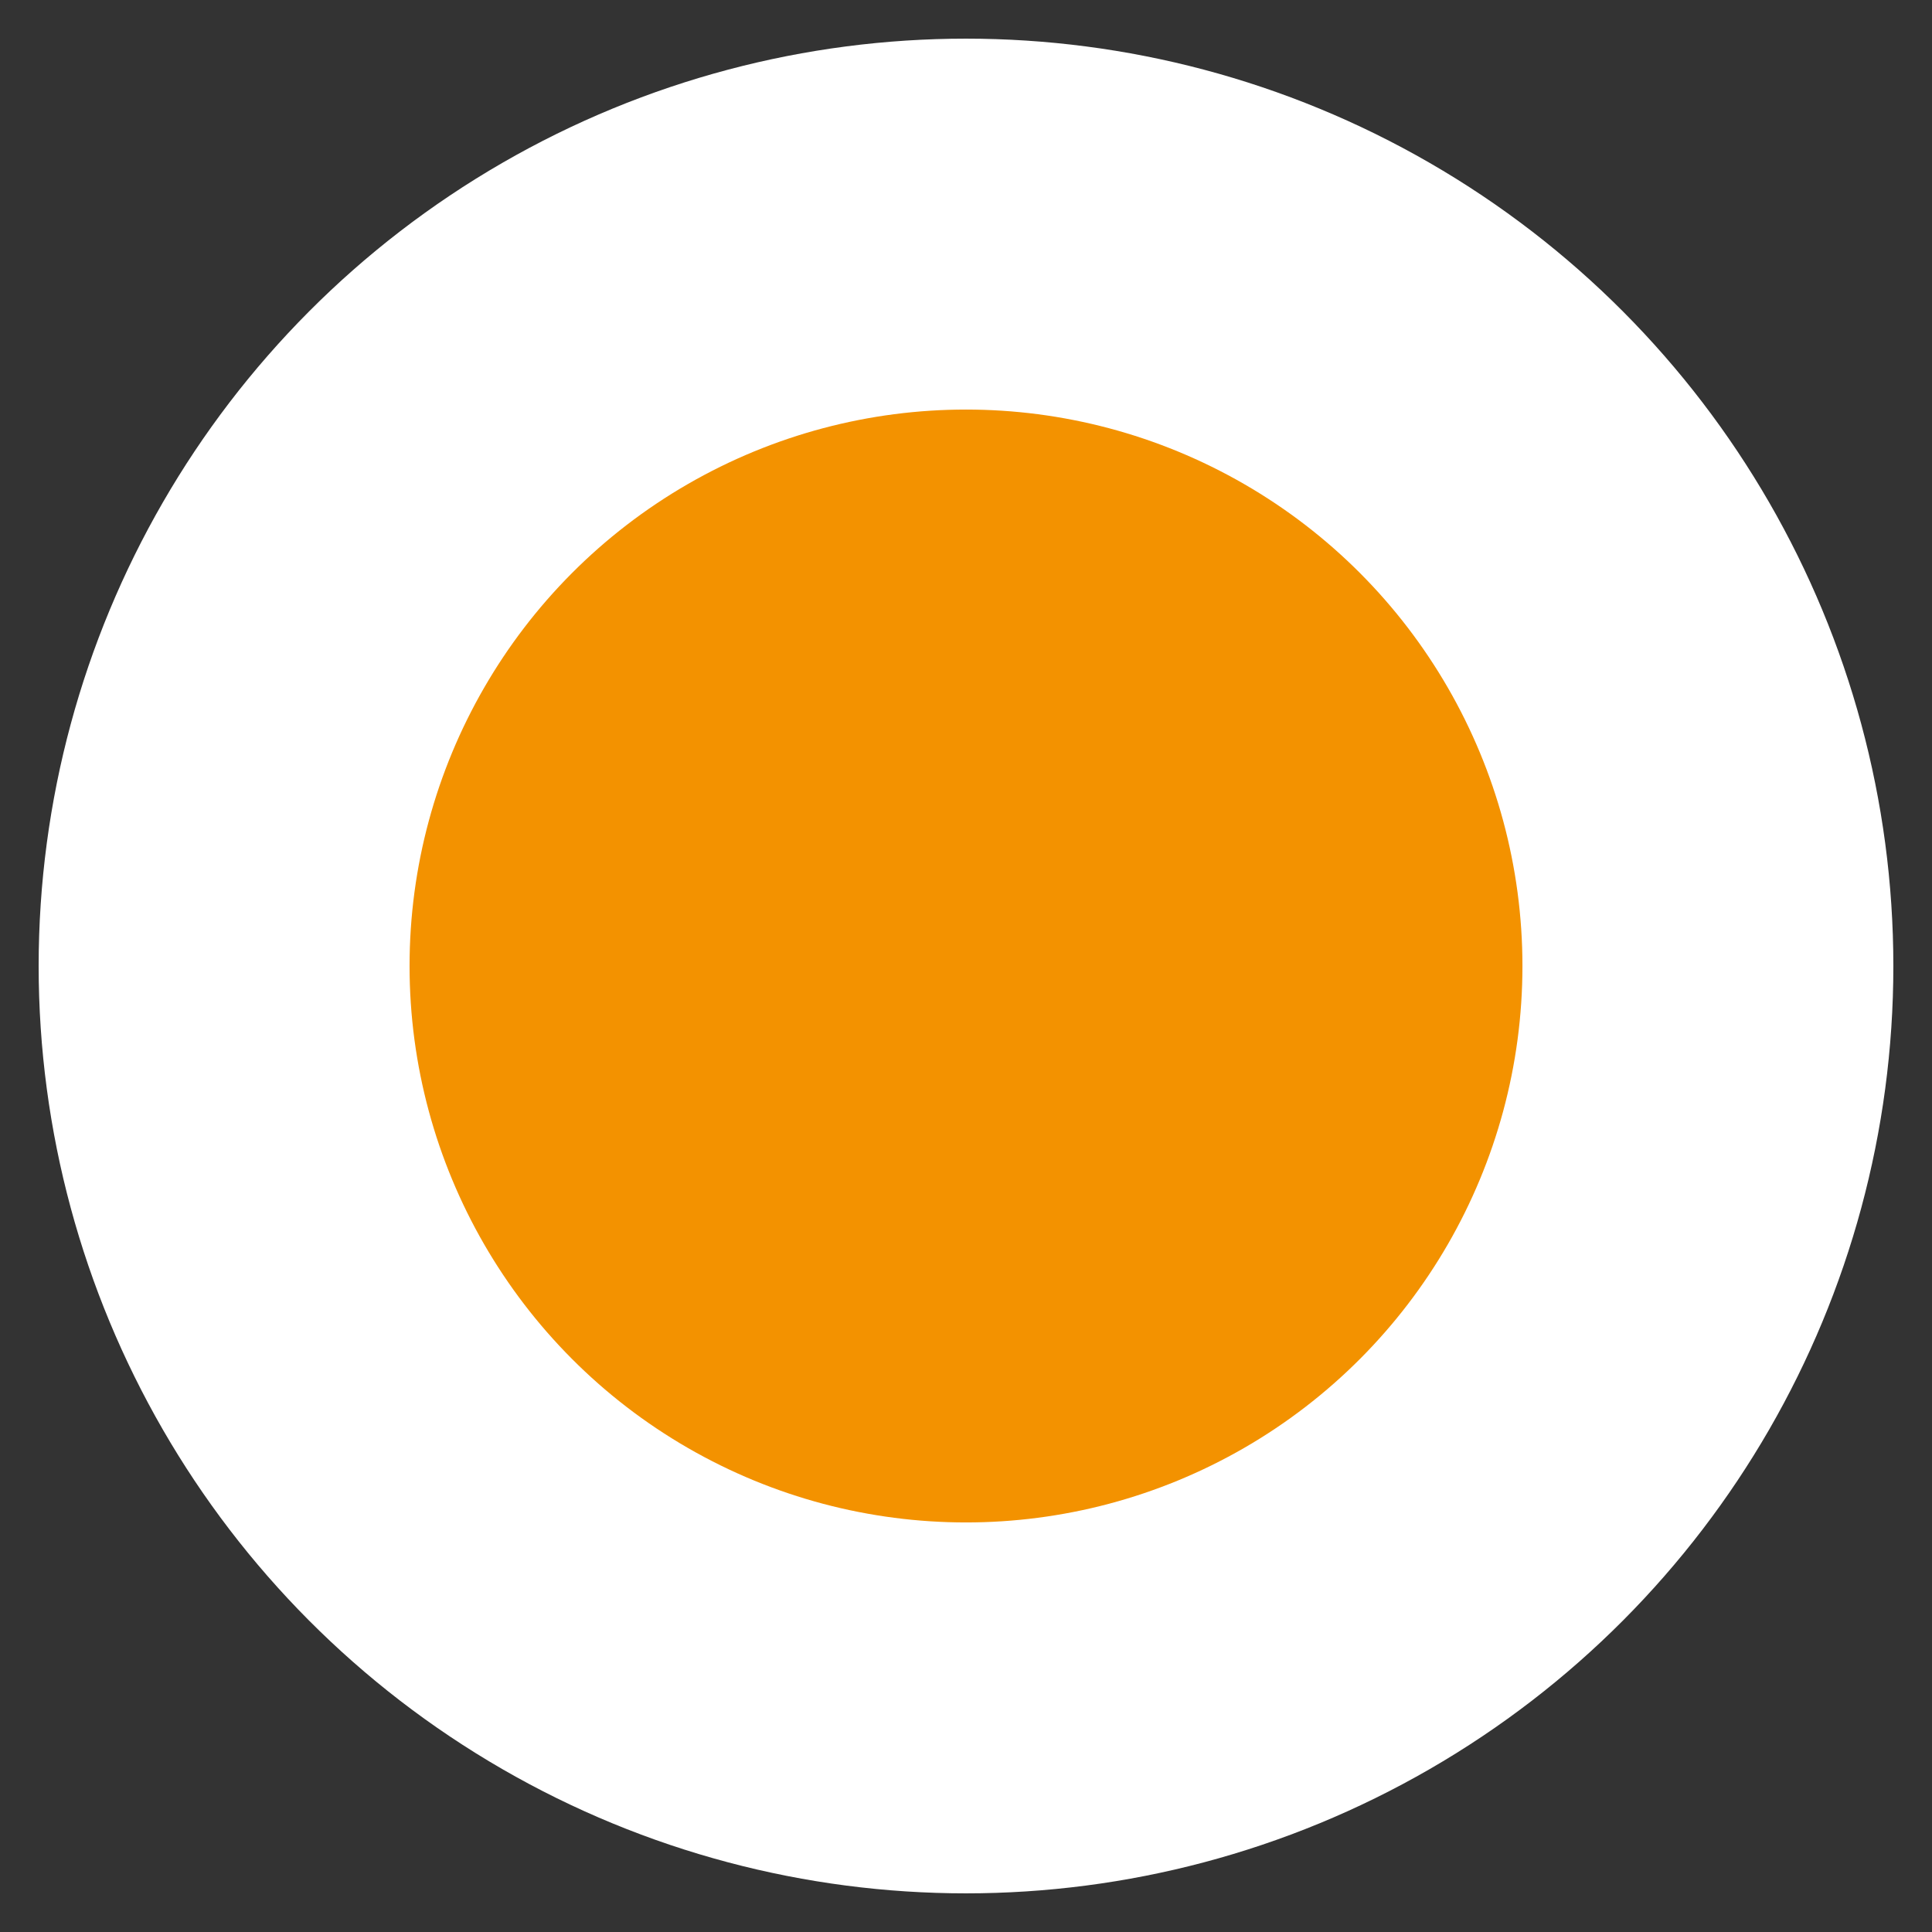
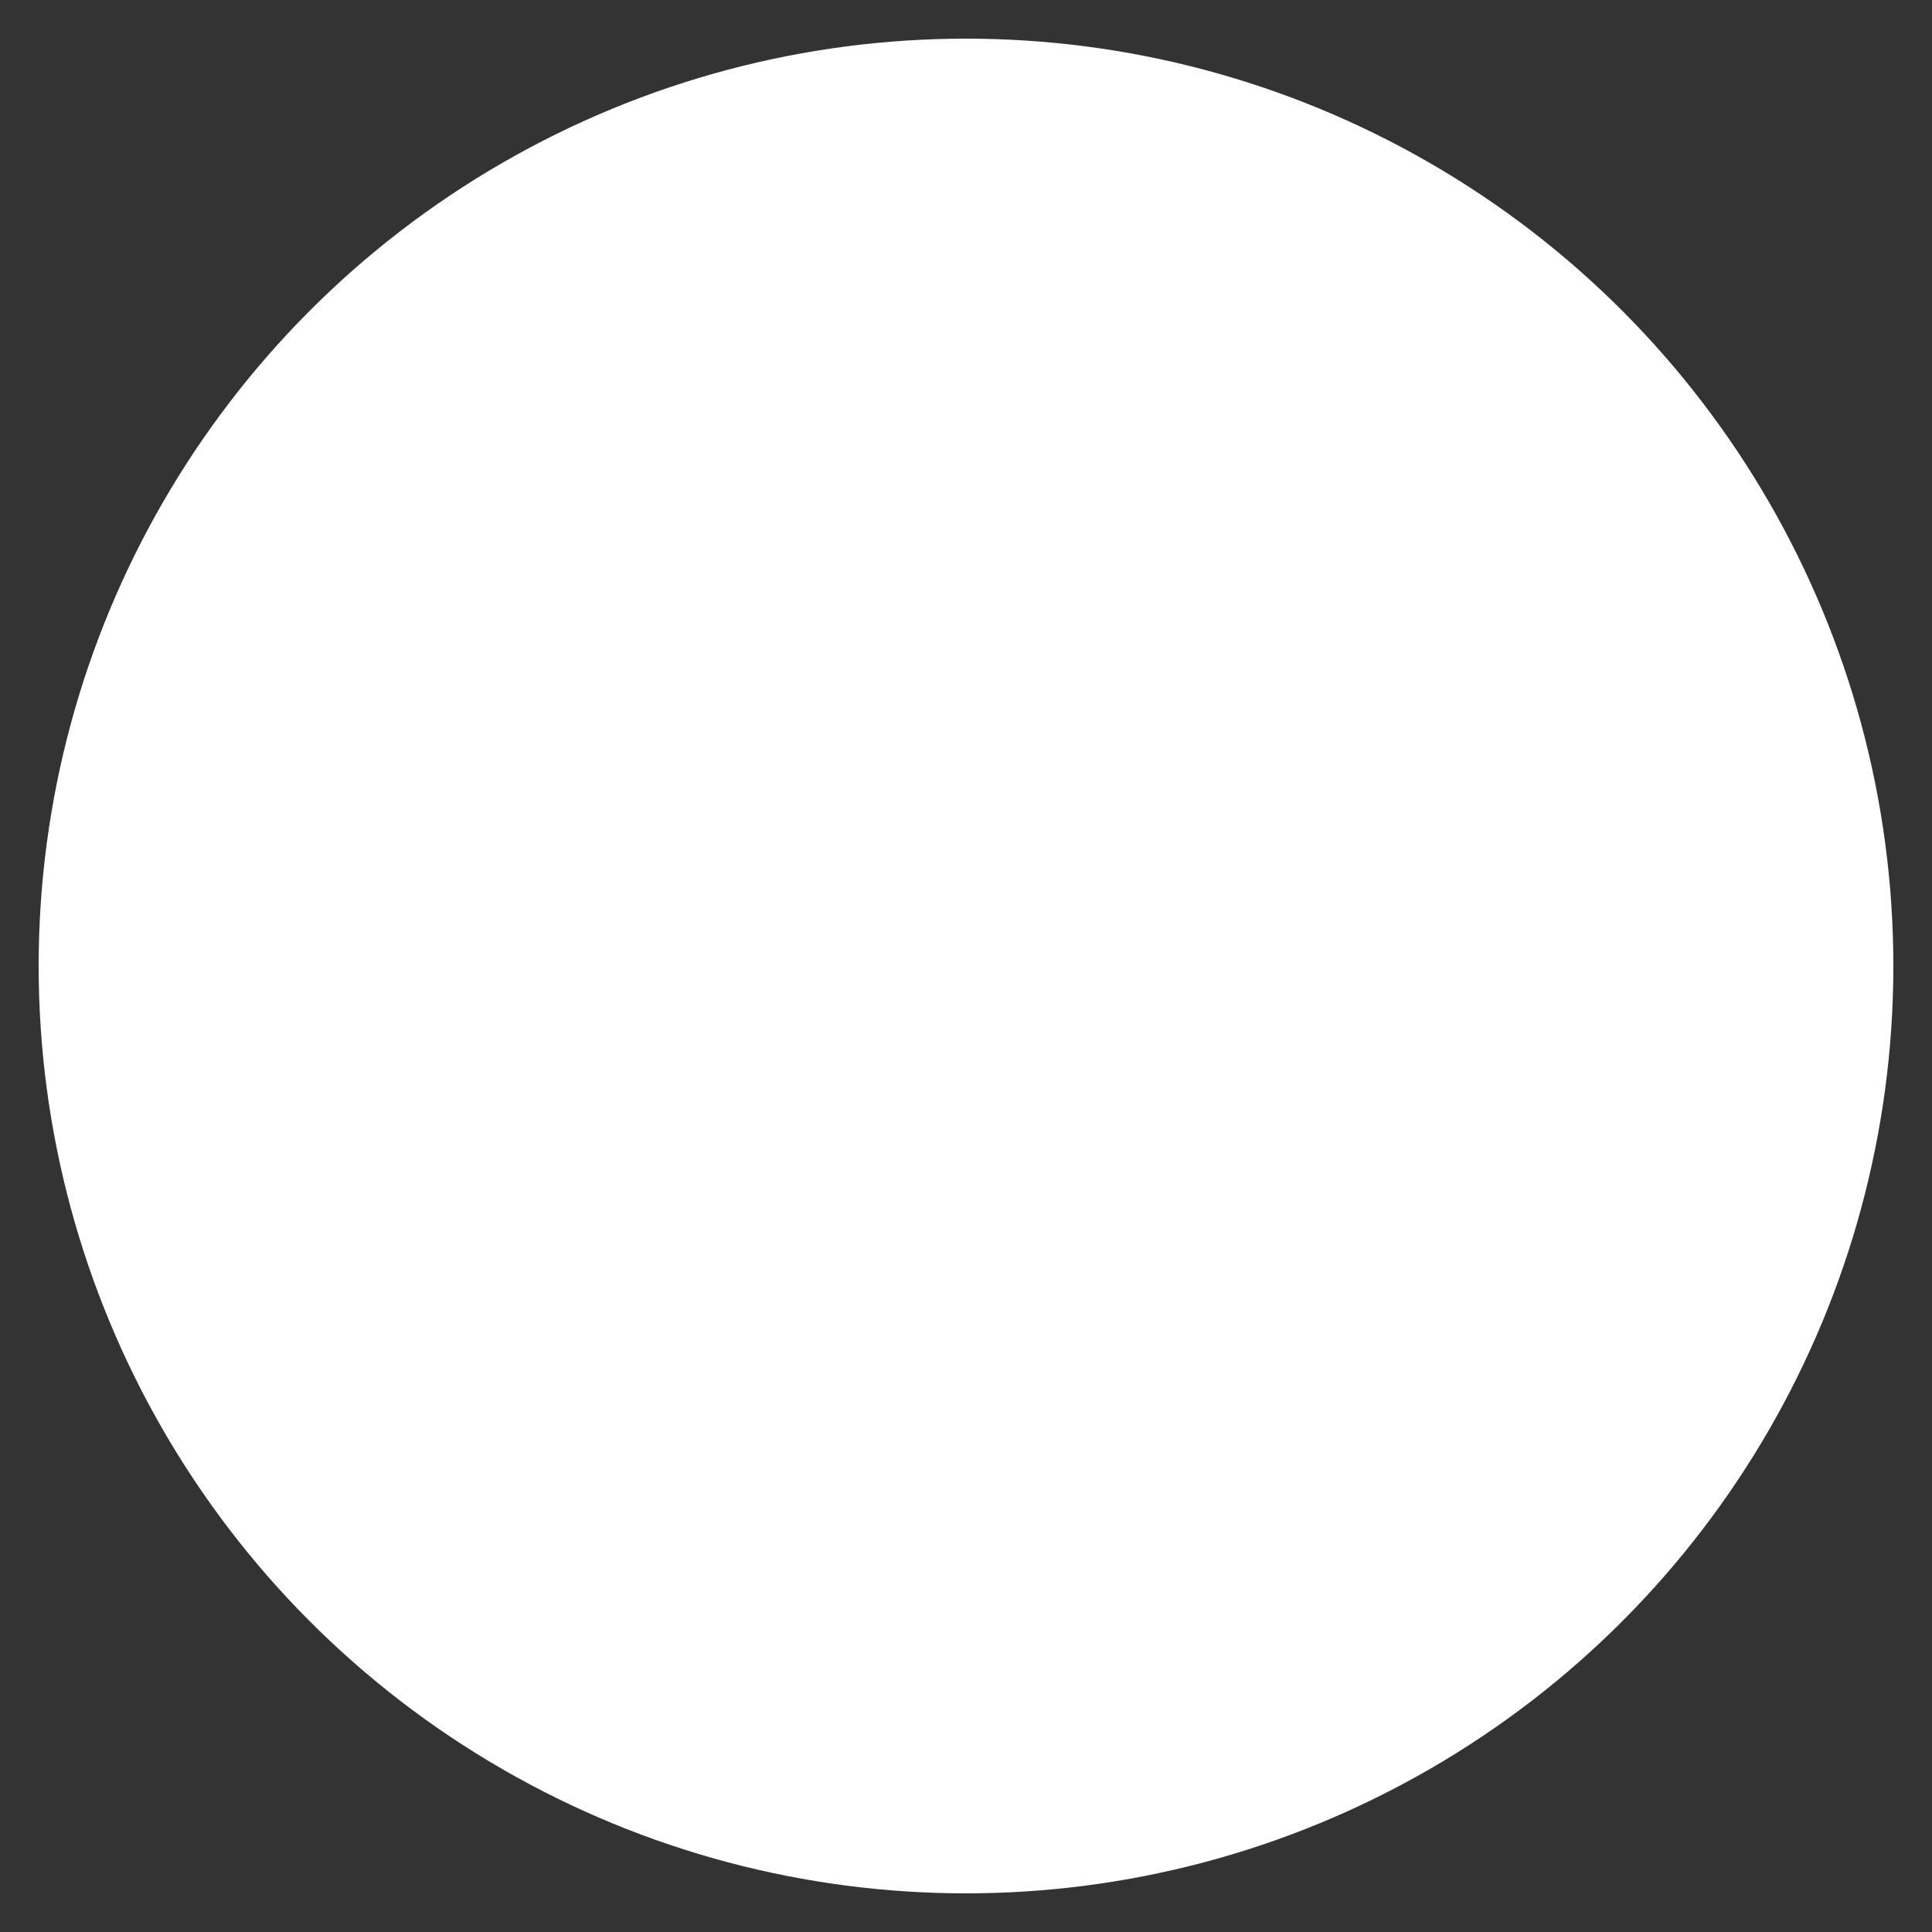
<svg xmlns="http://www.w3.org/2000/svg" xml:space="preserve" viewBox="0 0 283.46 283.46">
  <rect x="0" y="0" width="283.46" height="283.46" fill="#333333" stroke="none" />
  <circle cx="141.73" cy="141.73" r="136.06" fill="#FFF" />
-   <circle cx="141.73" cy="141.73" r="81.64" fill="#F39200" />
</svg>